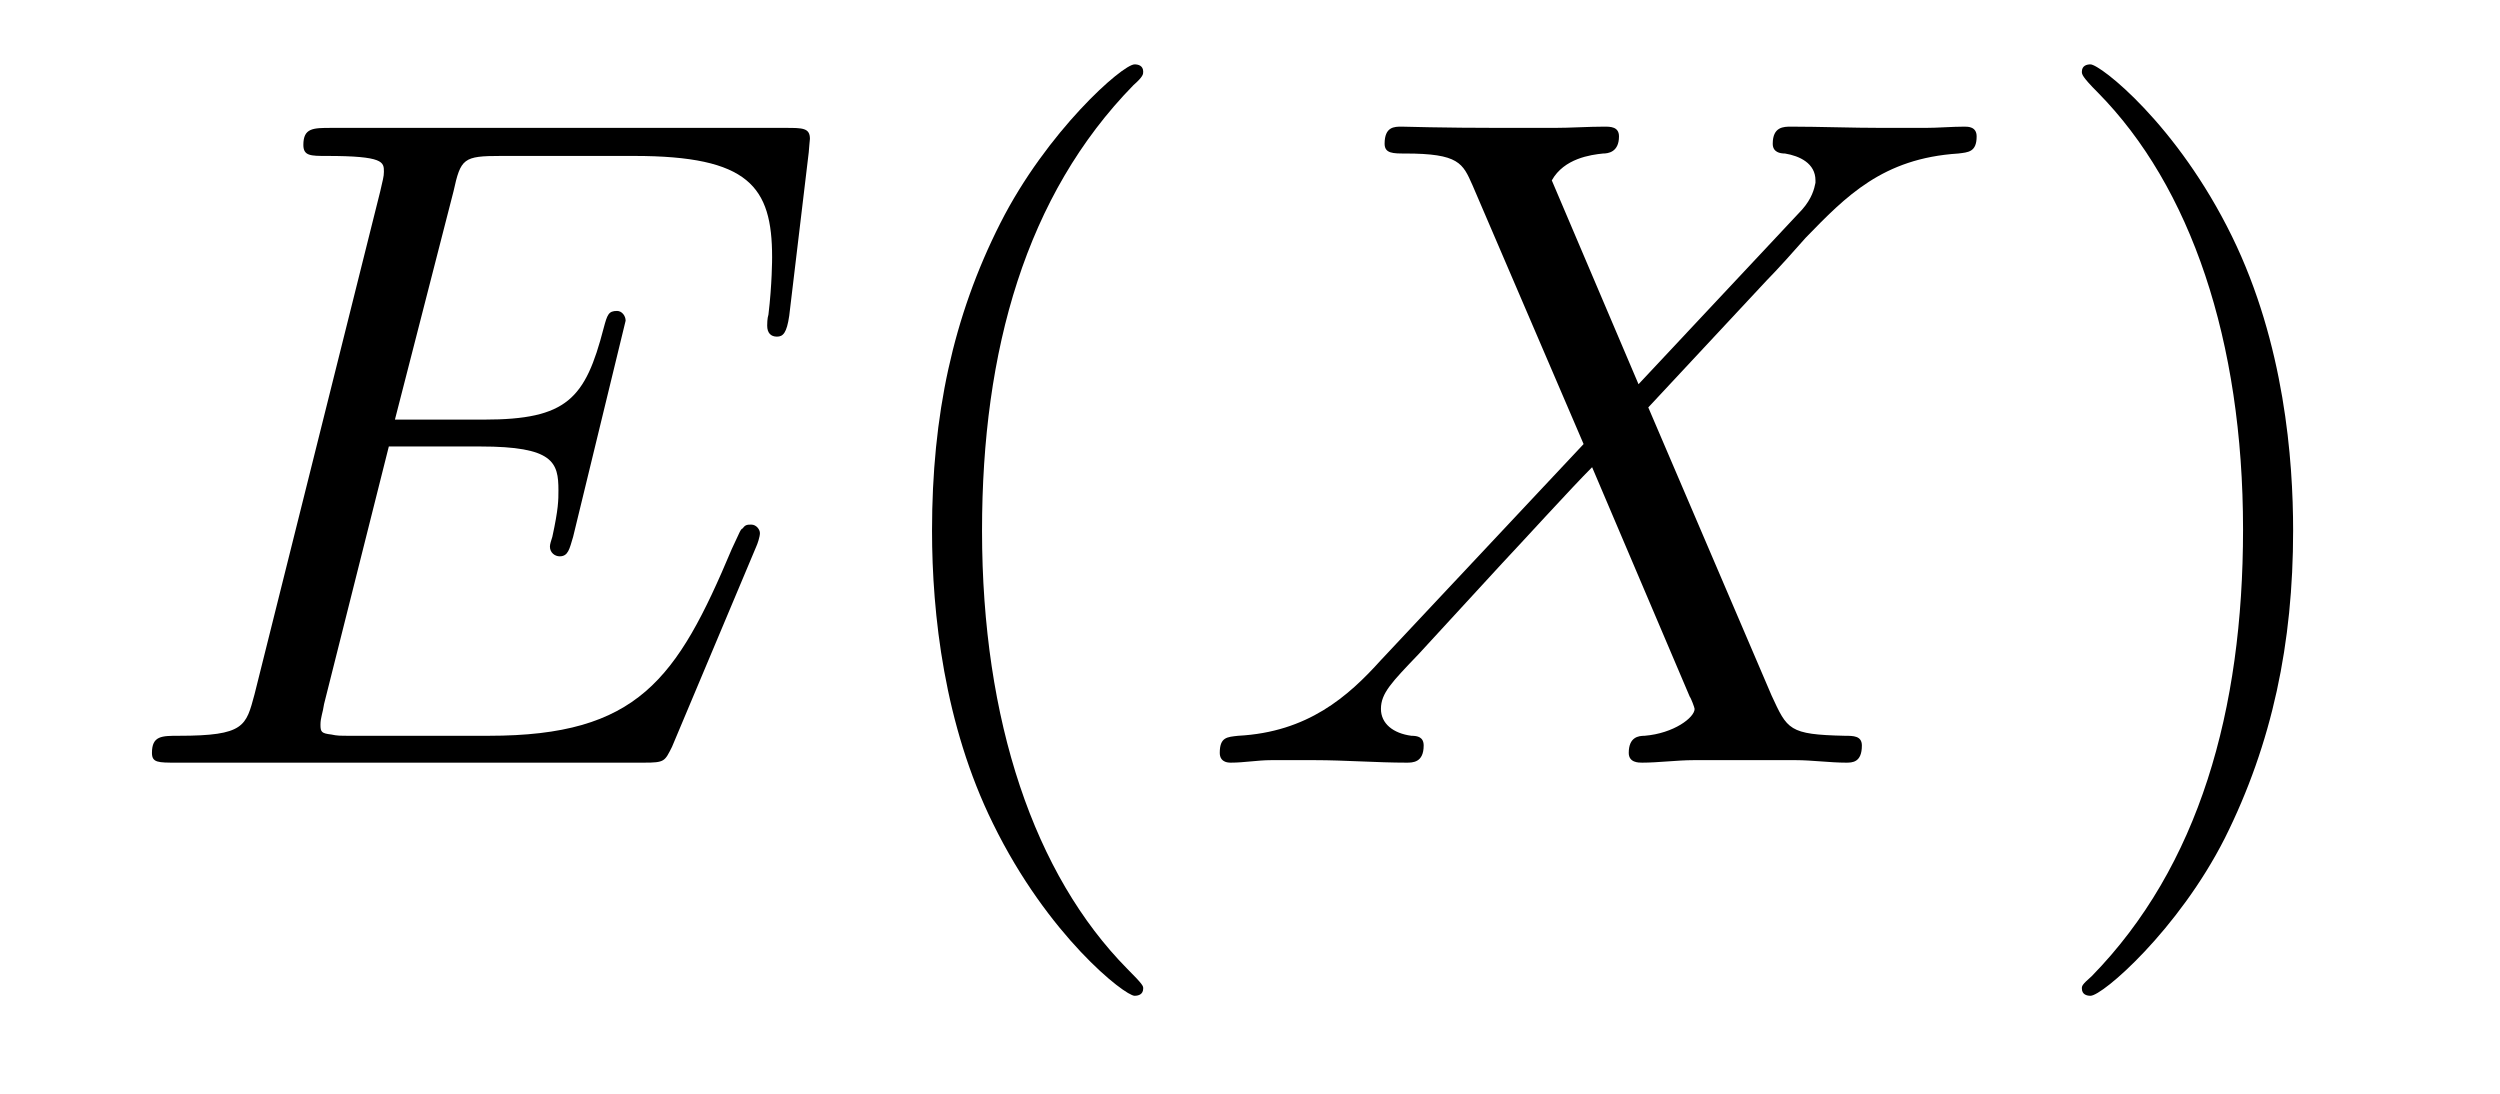
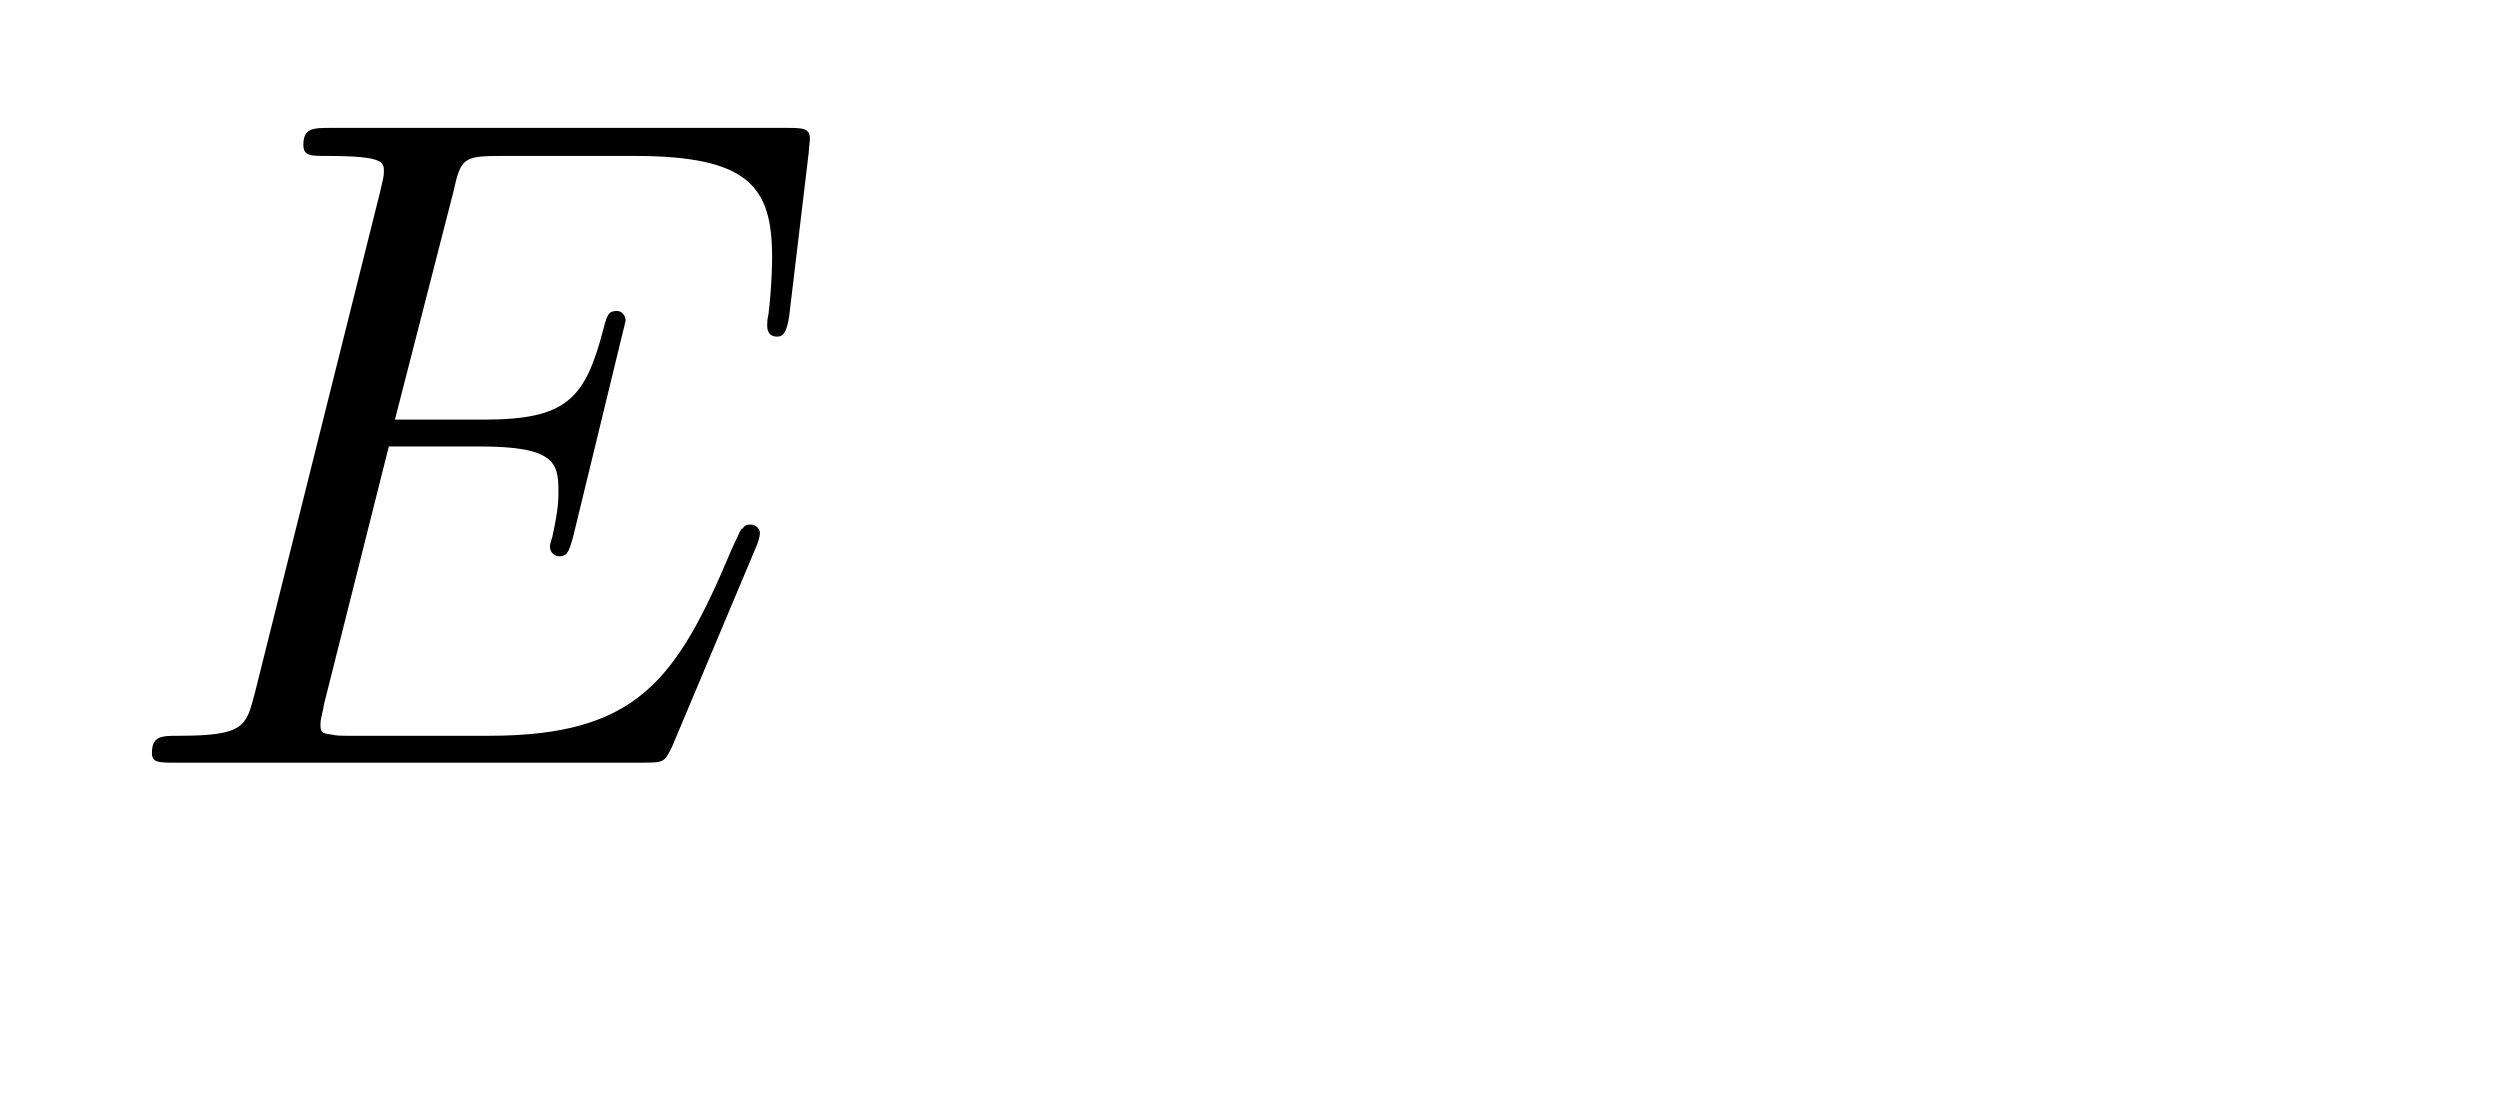
<svg xmlns="http://www.w3.org/2000/svg" height="14pt" version="1.1" viewBox="0 -14 32 14" width="32pt">
  <g id="page1">
    <g transform="matrix(1 0 0 1 -127 650)">
      <path d="M136.68 -657.004C136.695 -657.035 136.727 -657.129 136.727 -657.176C136.727 -657.223 136.68 -657.285 136.617 -657.285C136.57 -657.285 136.539 -657.285 136.508 -657.238C136.477 -657.223 136.477 -657.207 136.367 -656.973C135.664 -655.301 135.164 -654.582 133.258 -654.582H131.508C131.336 -654.582 131.32 -654.582 131.242 -654.598C131.117 -654.613 131.102 -654.629 131.102 -654.723C131.102 -654.816 131.133 -654.879 131.148 -654.988L131.977 -658.285H133.148C134.086 -658.285 134.148 -658.082 134.148 -657.723C134.148 -657.598 134.148 -657.488 134.07 -657.129C134.055 -657.082 134.039 -657.035 134.039 -657.004C134.039 -656.926 134.102 -656.879 134.164 -656.879C134.273 -656.879 134.289 -656.973 134.336 -657.129L135.008 -659.895C135.008 -659.957 134.961 -660.02 134.898 -660.02C134.789 -660.02 134.773 -659.973 134.727 -659.801C134.492 -658.895 134.258 -658.629 133.195 -658.629H132.055L132.805 -661.551C132.898 -661.973 132.93 -662.004 133.414 -662.004H135.117C136.586 -662.004 136.883 -661.613 136.883 -660.707C136.883 -660.691 136.883 -660.363 136.836 -659.973C136.82 -659.926 136.82 -659.848 136.82 -659.832C136.82 -659.738 136.867 -659.691 136.945 -659.691C137.023 -659.691 137.07 -659.738 137.102 -659.957L137.352 -662.051C137.352 -662.082 137.367 -662.207 137.367 -662.223C137.367 -662.363 137.273 -662.363 137.055 -662.363H131.242C131.008 -662.363 130.883 -662.363 130.883 -662.145C130.883 -662.004 130.977 -662.004 131.18 -662.004C131.914 -662.004 131.914 -661.926 131.914 -661.801C131.914 -661.738 131.898 -661.691 131.867 -661.551L130.258 -655.113C130.148 -654.707 130.133 -654.582 129.289 -654.582C129.07 -654.582 128.945 -654.582 128.945 -654.363C128.945 -654.238 129.023 -654.238 129.258 -654.238H135.242C135.508 -654.238 135.508 -654.254 135.602 -654.441L136.68 -657.004ZM137.035 -654.238" fill-rule="evenodd" />
-       <path d="M141.633 -651.348C141.633 -651.379 141.633 -651.395 141.43 -651.598C140.242 -652.801 139.57 -654.77 139.57 -657.207C139.57 -659.52 140.133 -661.504 141.508 -662.91C141.633 -663.02 141.633 -663.051 141.633 -663.082C141.633 -663.16 141.57 -663.176 141.523 -663.176C141.367 -663.176 140.398 -662.316 139.805 -661.145C139.195 -659.941 138.93 -658.676 138.93 -657.207C138.93 -656.145 139.086 -654.723 139.711 -653.457C140.414 -652.02 141.398 -651.254 141.523 -651.254C141.57 -651.254 141.633 -651.27 141.633 -651.348ZM142.316 -654.238" fill-rule="evenodd" />
-       <path d="M147.973 -659.082L146.863 -661.691C147.02 -661.973 147.363 -662.019 147.519 -662.035C147.582 -662.035 147.723 -662.051 147.723 -662.254C147.723 -662.379 147.613 -662.379 147.535 -662.379C147.332 -662.379 147.098 -662.363 146.895 -662.363H146.207C145.473 -662.363 144.957 -662.379 144.941 -662.379C144.848 -662.379 144.723 -662.379 144.723 -662.16C144.723 -662.035 144.832 -662.035 144.988 -662.035C145.676 -662.035 145.723 -661.91 145.848 -661.629L147.27 -658.316L144.676 -655.551C144.254 -655.082 143.738 -654.629 142.848 -654.582C142.707 -654.566 142.613 -654.566 142.613 -654.363C142.613 -654.316 142.629 -654.238 142.754 -654.238C142.926 -654.238 143.098 -654.27 143.27 -654.27H143.832C144.207 -654.27 144.629 -654.238 145.004 -654.238C145.082 -654.238 145.223 -654.238 145.223 -654.457C145.223 -654.566 145.145 -654.582 145.066 -654.582C144.832 -654.613 144.676 -654.738 144.676 -654.926C144.676 -655.129 144.816 -655.269 145.16 -655.629L146.223 -656.785C146.488 -657.066 147.113 -657.754 147.379 -658.02L148.629 -655.082C148.644 -655.066 148.691 -654.941 148.691 -654.926C148.691 -654.816 148.426 -654.613 148.051 -654.582C147.973 -654.582 147.848 -654.566 147.848 -654.363C147.848 -654.238 147.973 -654.238 148.02 -654.238C148.223 -654.238 148.473 -654.27 148.676 -654.27H149.988C150.191 -654.27 150.426 -654.238 150.629 -654.238C150.707 -654.238 150.832 -654.238 150.832 -654.457C150.832 -654.582 150.723 -654.582 150.613 -654.582C149.895 -654.598 149.879 -654.66 149.676 -655.098L148.098 -658.785L149.613 -660.41C149.738 -660.535 150.004 -660.832 150.113 -660.957C150.629 -661.488 151.098 -661.973 152.066 -662.035C152.191 -662.051 152.301 -662.051 152.301 -662.254C152.301 -662.379 152.191 -662.379 152.145 -662.379C151.988 -662.379 151.801 -662.363 151.644 -662.363H151.098C150.707 -662.363 150.285 -662.379 149.926 -662.379C149.832 -662.379 149.691 -662.379 149.691 -662.16C149.691 -662.051 149.785 -662.035 149.848 -662.035C150.035 -662.004 150.238 -661.91 150.238 -661.691V-661.66C150.223 -661.582 150.191 -661.457 150.066 -661.316L147.973 -659.082ZM152.035 -654.238" fill-rule="evenodd" />
-       <path d="M156.352 -657.207C156.352 -658.113 156.242 -659.598 155.57 -660.973C154.867 -662.41 153.883 -663.176 153.758 -663.176C153.711 -663.176 153.648 -663.16 153.648 -663.082C153.648 -663.051 153.648 -663.02 153.852 -662.816C155.039 -661.613 155.711 -659.645 155.711 -657.223C155.711 -654.91 155.148 -652.91 153.773 -651.504C153.648 -651.395 153.648 -651.379 153.648 -651.348C153.648 -651.27 153.711 -651.254 153.758 -651.254C153.914 -651.254 154.883 -652.098 155.477 -653.27C156.086 -654.488 156.352 -655.77 156.352 -657.207ZM157.551 -654.238" fill-rule="evenodd" />
    </g>
  </g>
</svg>